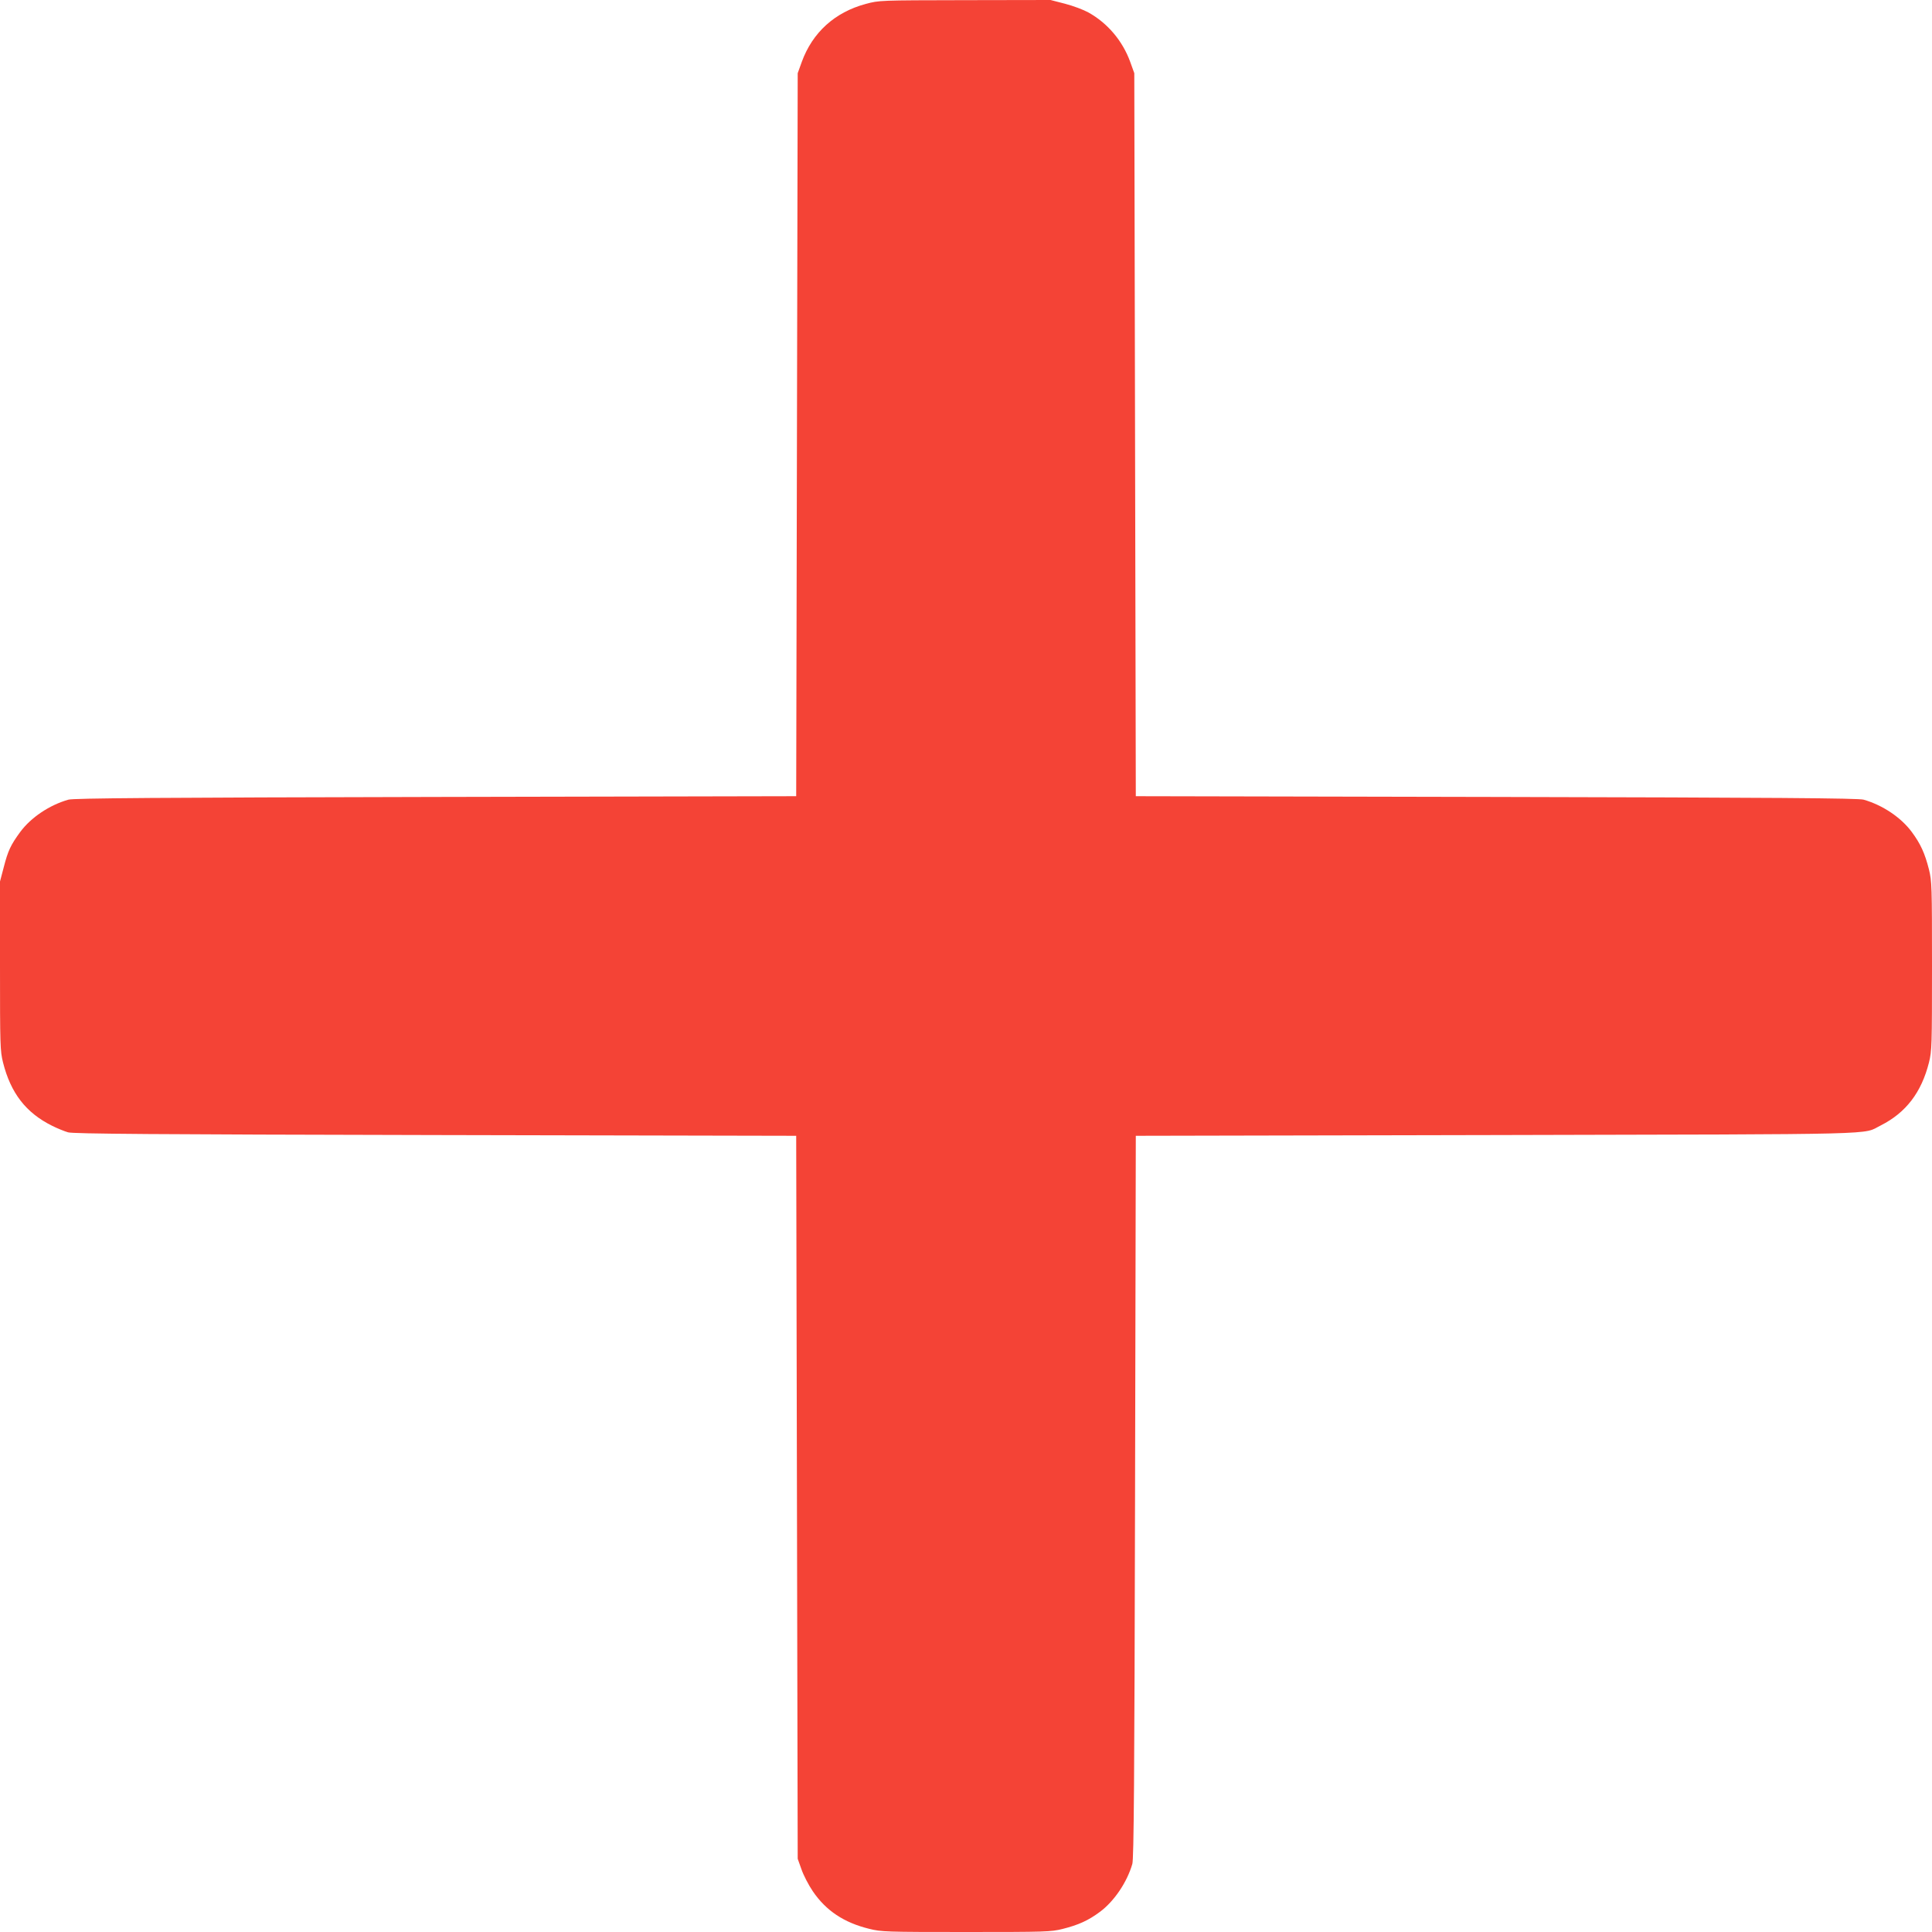
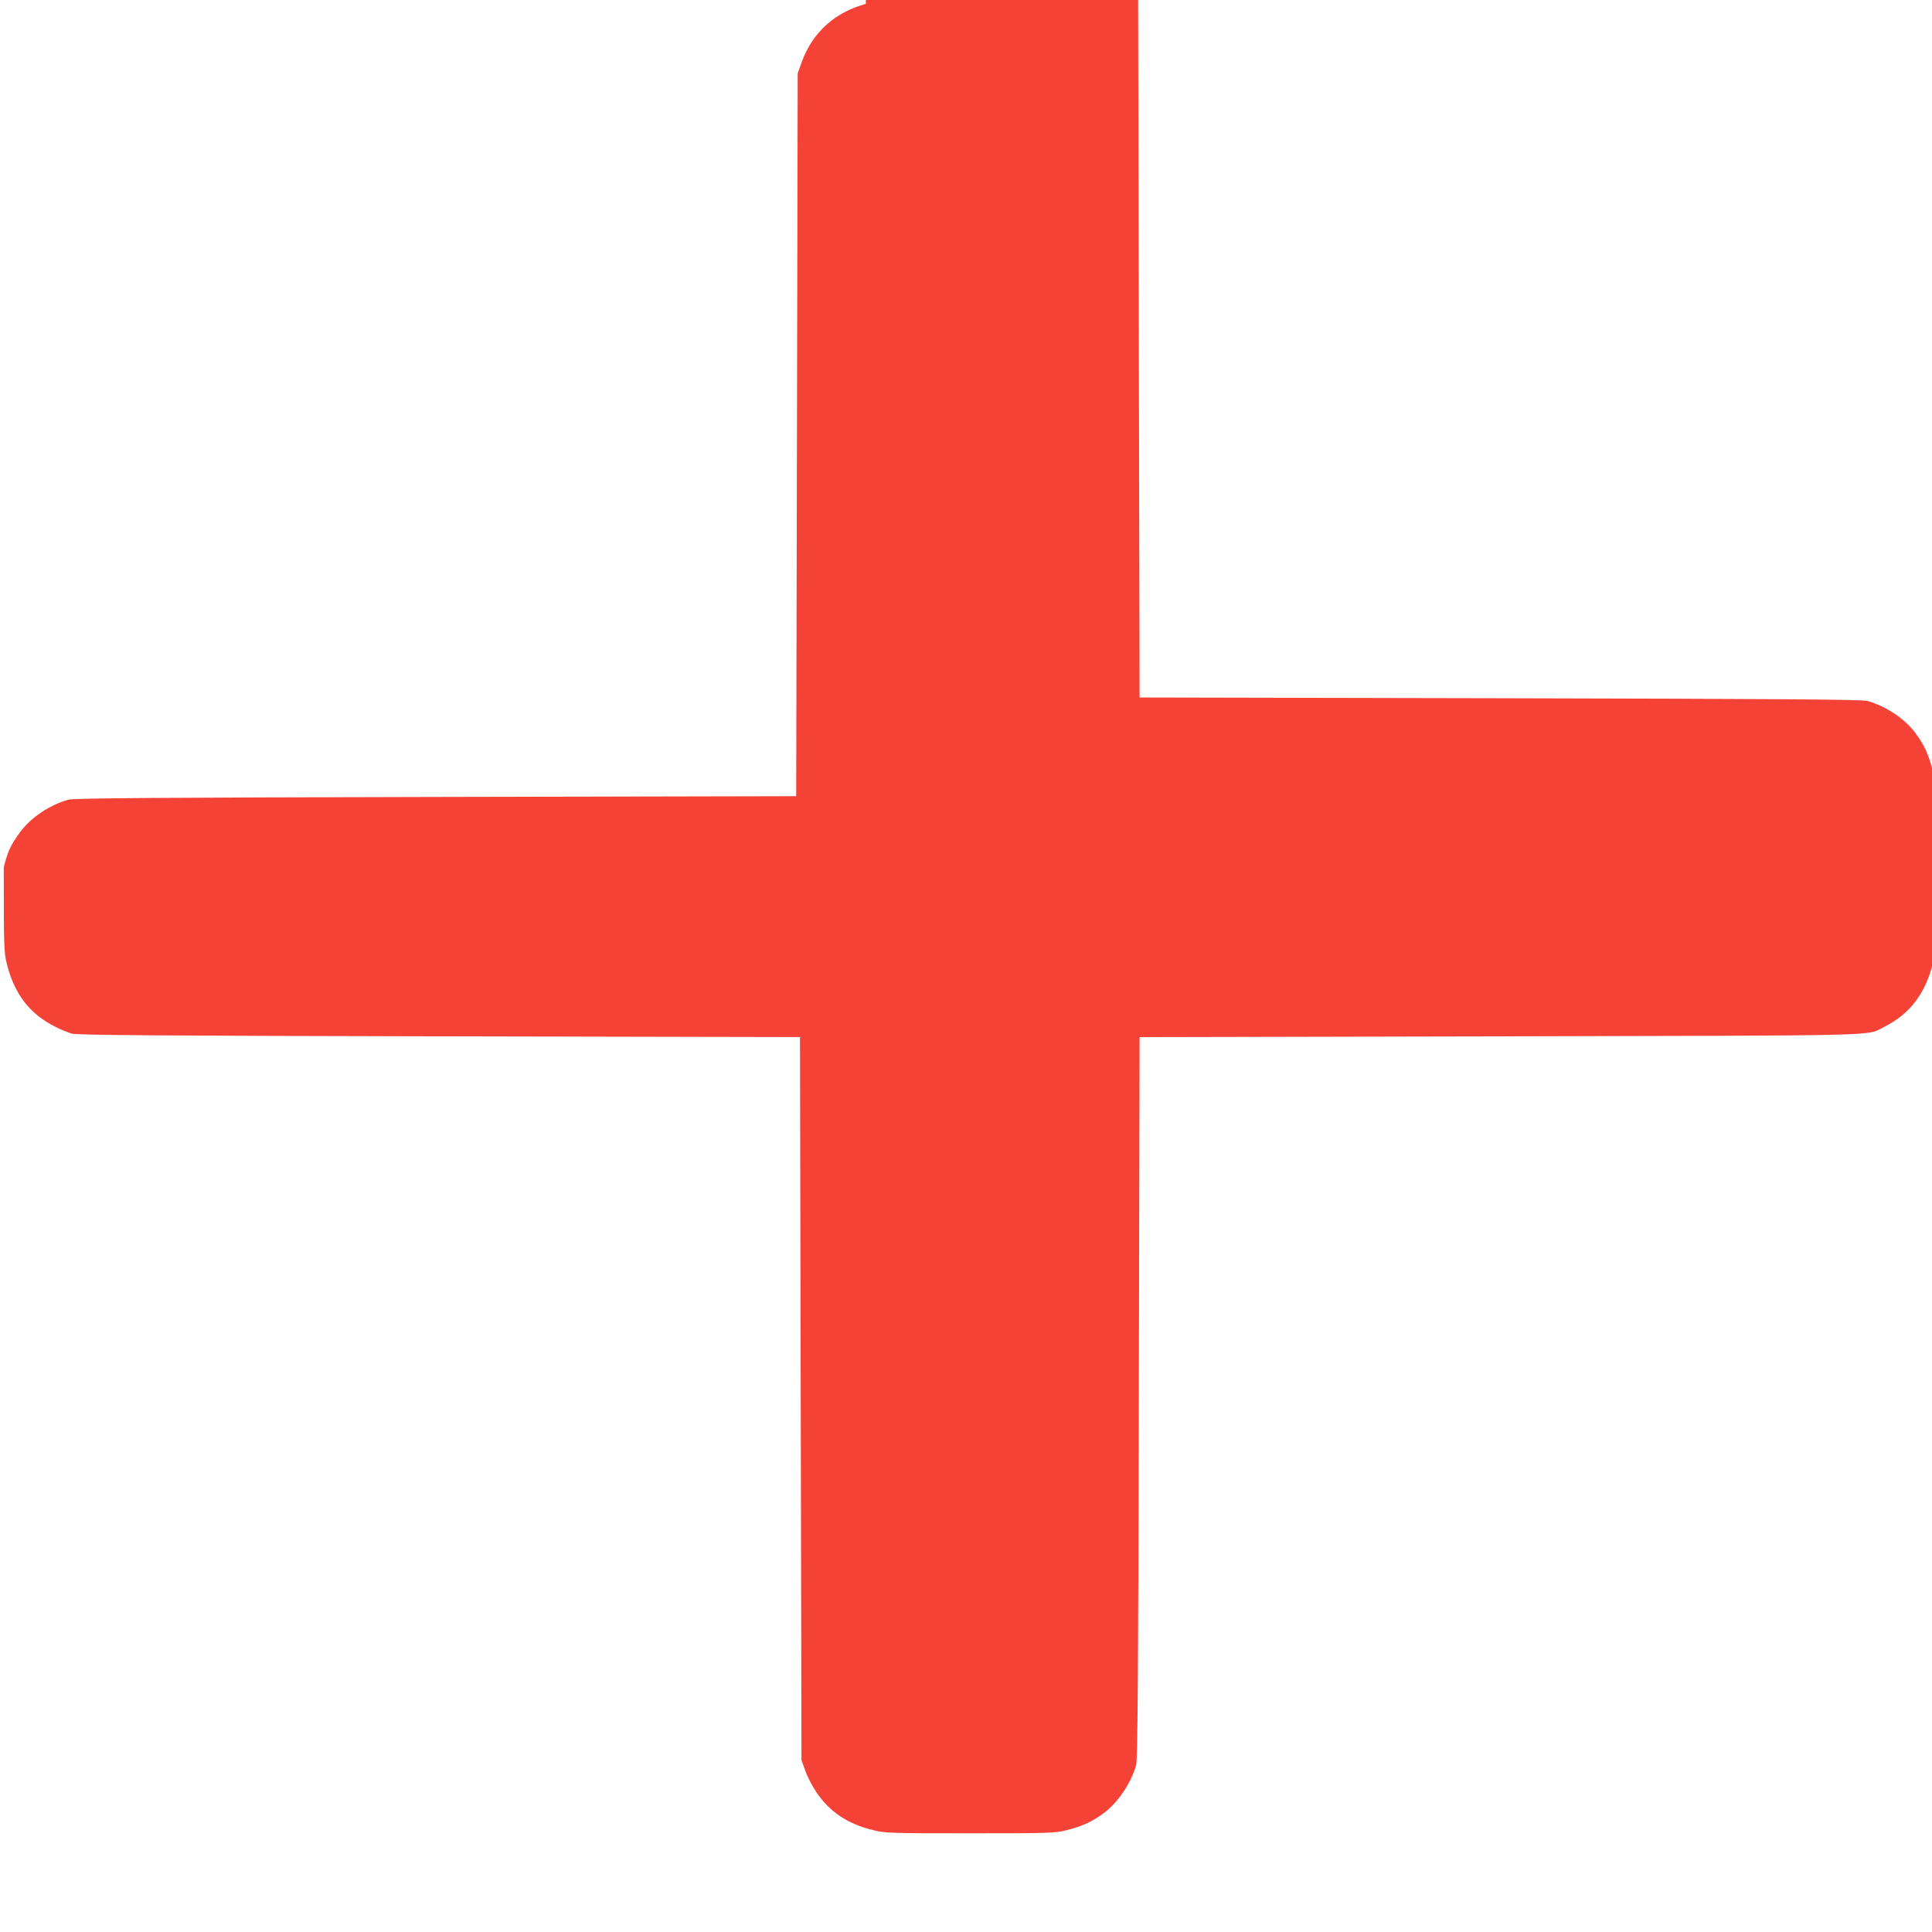
<svg xmlns="http://www.w3.org/2000/svg" version="1.0" width="1280pt" height="1280pt" viewBox="0 0 1280 1280" preserveAspectRatio="xMidYMid meet">
  <g transform="translate(0,1280) scale(0.1,-0.1)" fill="#f44336" stroke="none">
-     <path d="M5736 12774 c-205 -55 -353 -189 -424 -384 l-27 -75 -5 -2395 -5 -2395 -2390 -5 c-1835 -4 -2400 -8 -2432 -18 -126 -36 -248 -118 -319 -214 -63 -86 -81 -124 -109 -233 l-25 -95 0 -559 c0 -529 1 -563 20 -640 51 -203 152 -334 326 -420 34 -17 81 -36 105 -43 35 -10 562 -14 2434 -18 l2390 -5 5 -2395 5 -2395 25 -70 c13 -38 47 -104 75 -145 87 -128 206 -208 374 -249 80 -20 110 -21 641 -21 528 0 562 1 639 20 107 27 171 56 249 114 94 70 179 196 214 317 10 35 14 559 18 2434 l5 2390 2390 5 c2626 6 2418 1 2546 64 166 84 269 218 319 417 19 77 20 111 20 639 0 528 -1 562 -20 639 -27 107 -56 171 -114 249 -71 96 -193 178 -319 214 -32 10 -597 14 -2432 18 l-2390 5 -5 2395 -5 2395 -27 75 c-51 140 -150 257 -278 328 -31 17 -99 43 -153 57 l-97 25 -568 -1 c-565 -1 -567 -1 -656 -25z" />
+     <path d="M5736 12774 c-205 -55 -353 -189 -424 -384 l-27 -75 -5 -2395 -5 -2395 -2390 -5 c-1835 -4 -2400 -8 -2432 -18 -126 -36 -248 -118 -319 -214 -63 -86 -81 -124 -109 -233 c0 -529 1 -563 20 -640 51 -203 152 -334 326 -420 34 -17 81 -36 105 -43 35 -10 562 -14 2434 -18 l2390 -5 5 -2395 5 -2395 25 -70 c13 -38 47 -104 75 -145 87 -128 206 -208 374 -249 80 -20 110 -21 641 -21 528 0 562 1 639 20 107 27 171 56 249 114 94 70 179 196 214 317 10 35 14 559 18 2434 l5 2390 2390 5 c2626 6 2418 1 2546 64 166 84 269 218 319 417 19 77 20 111 20 639 0 528 -1 562 -20 639 -27 107 -56 171 -114 249 -71 96 -193 178 -319 214 -32 10 -597 14 -2432 18 l-2390 5 -5 2395 -5 2395 -27 75 c-51 140 -150 257 -278 328 -31 17 -99 43 -153 57 l-97 25 -568 -1 c-565 -1 -567 -1 -656 -25z" />
  </g>
</svg>